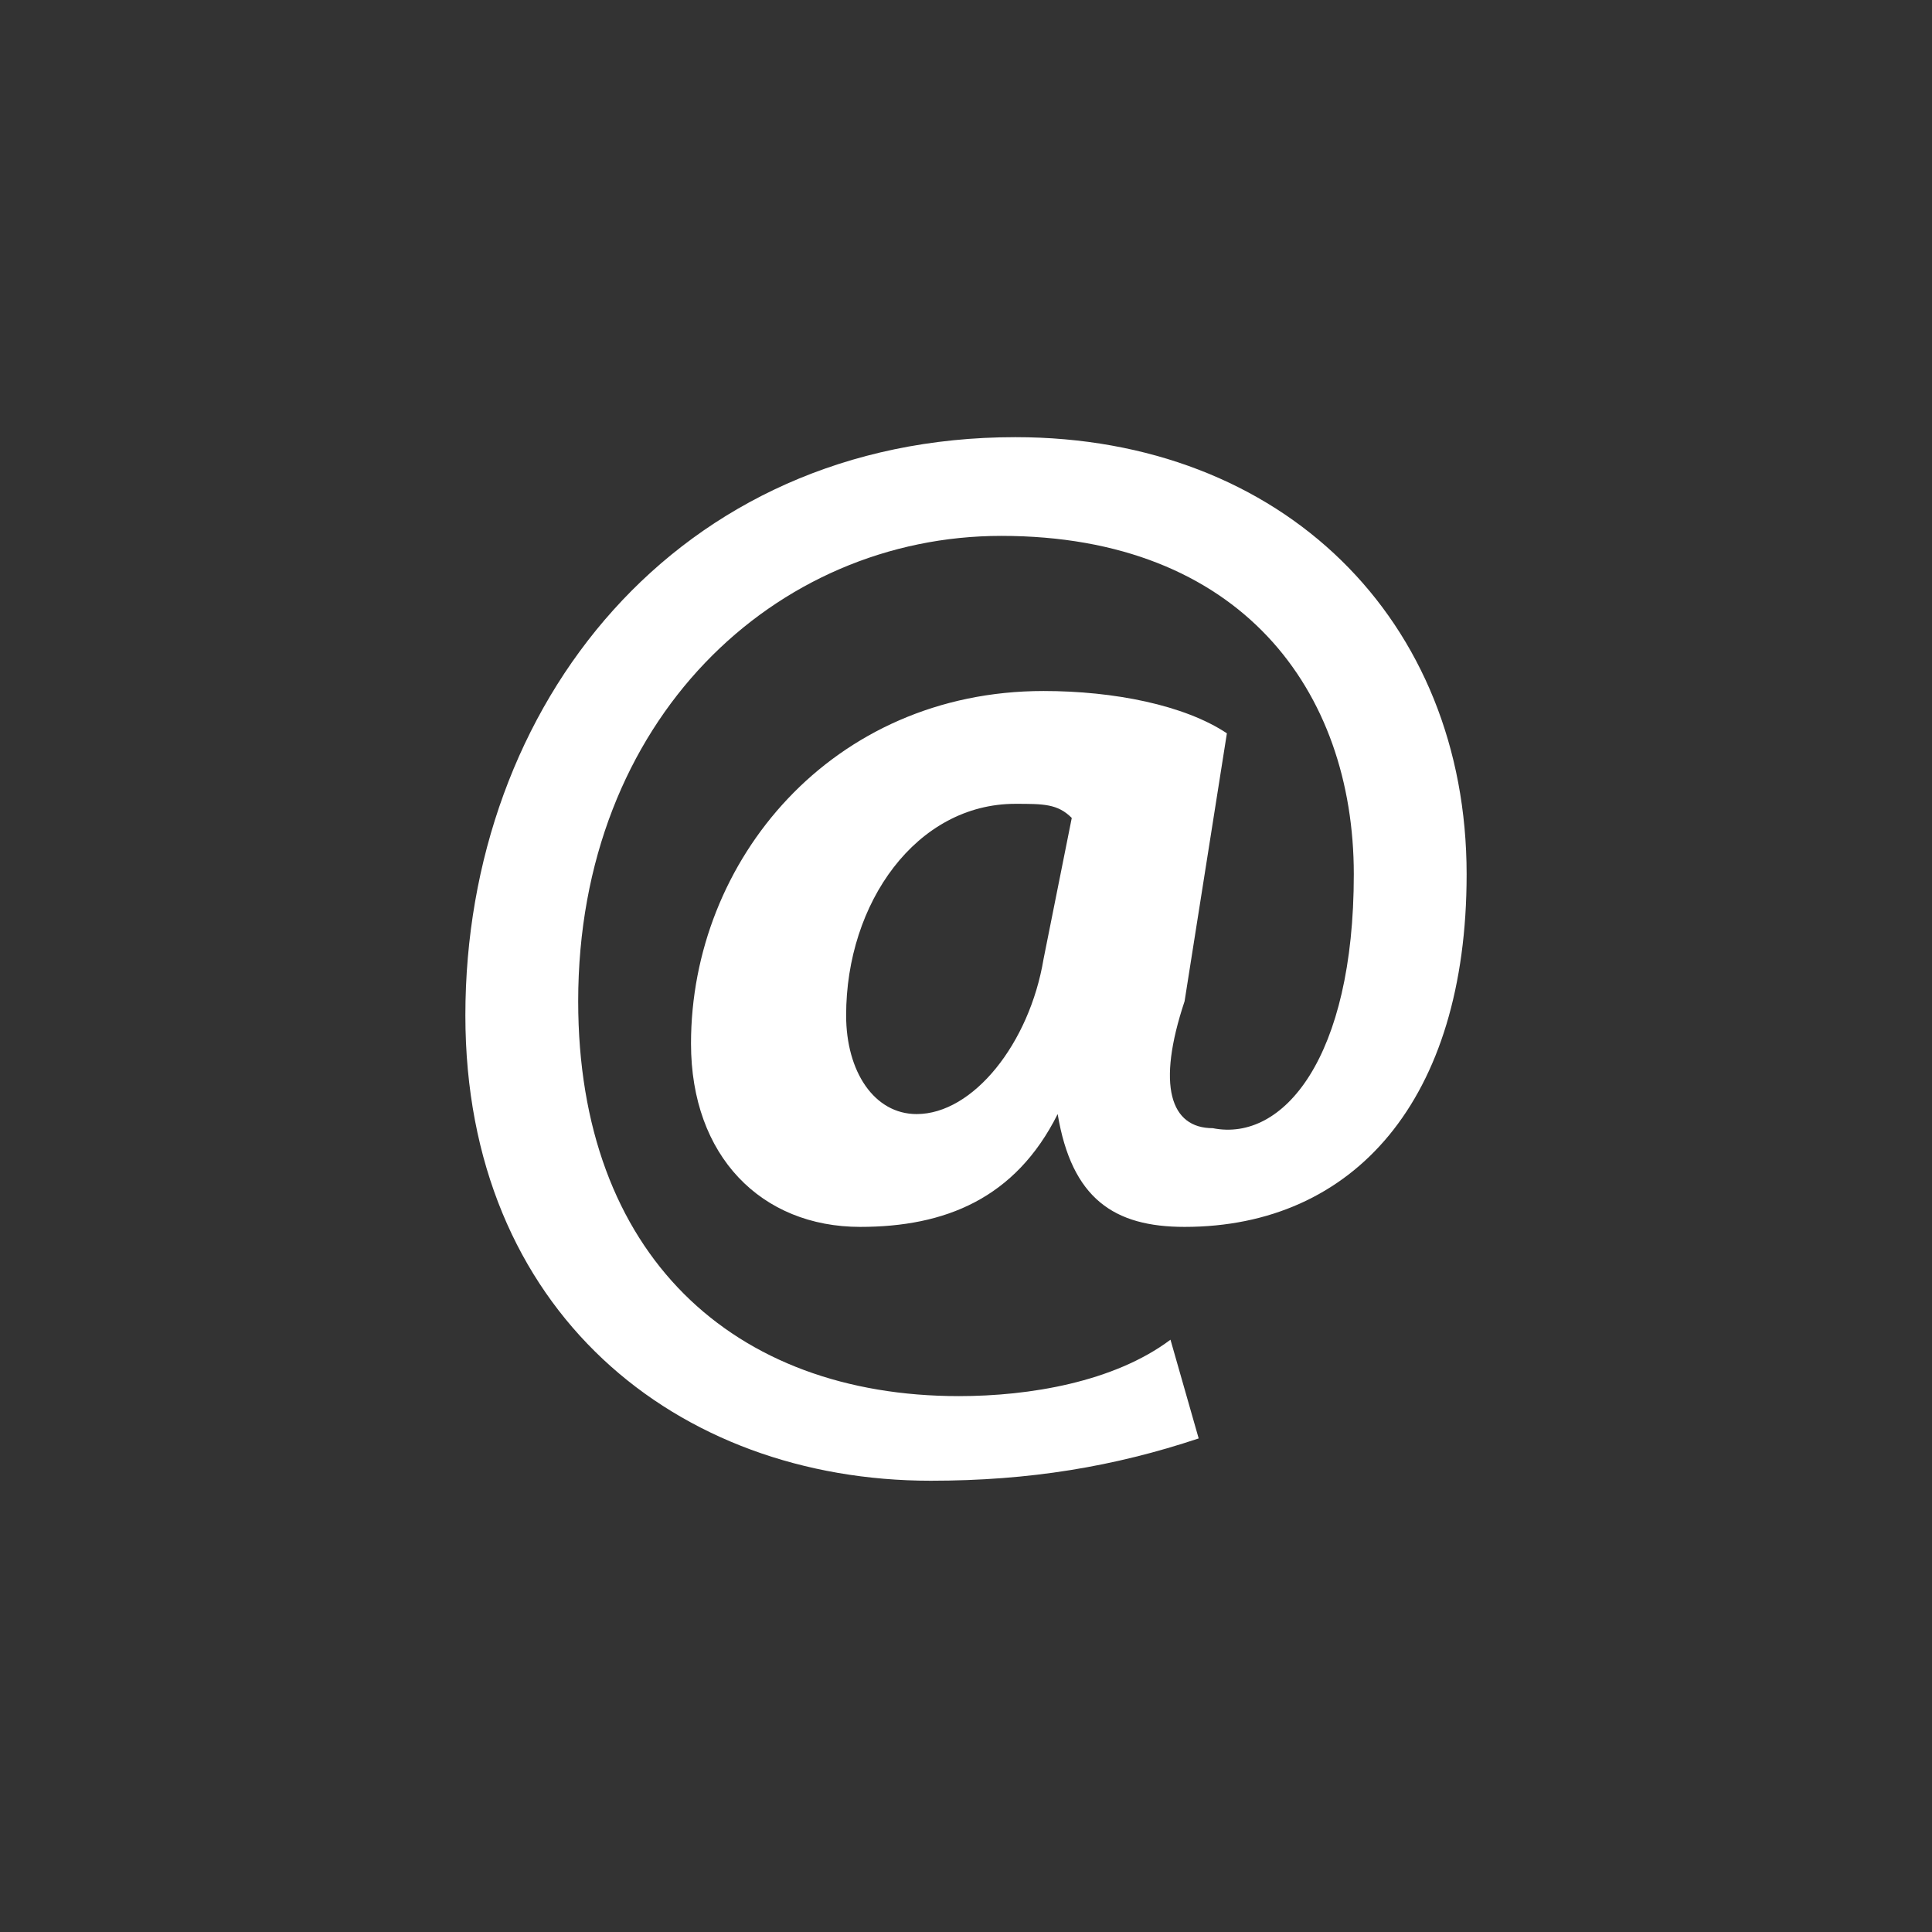
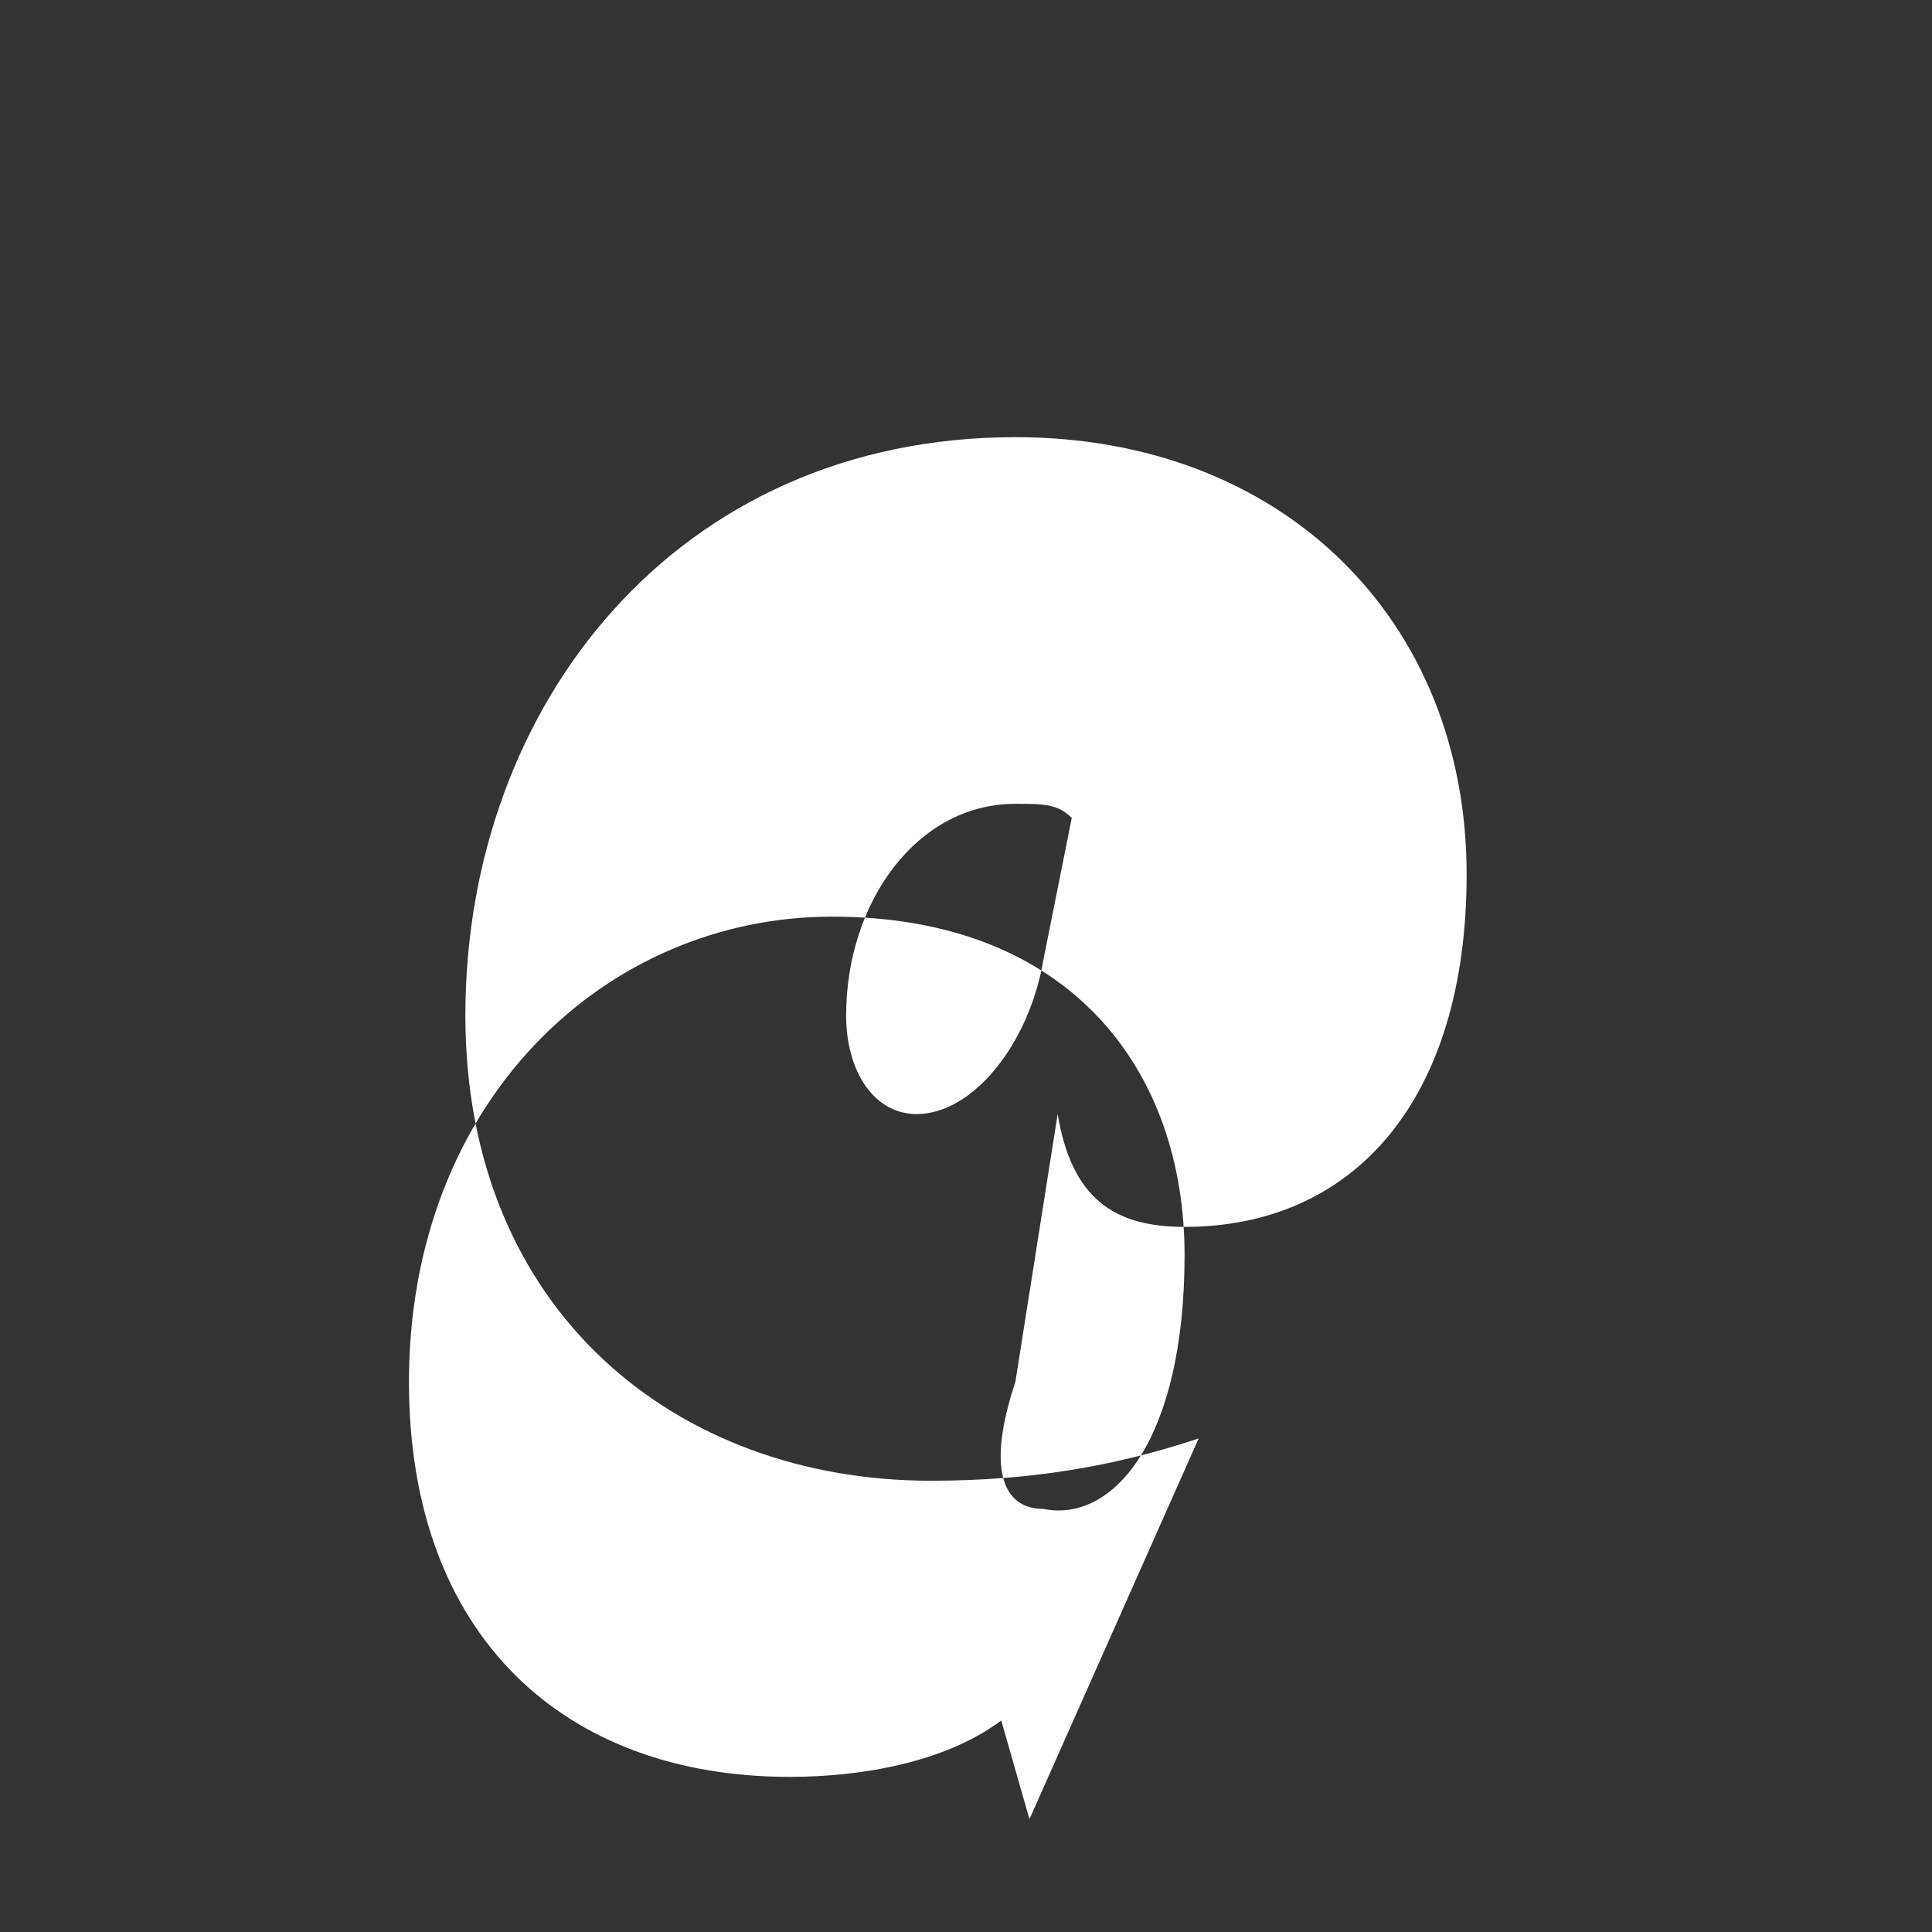
<svg xmlns="http://www.w3.org/2000/svg" xml:space="preserve" width="30.012mm" height="30.012mm" version="1.1" style="shape-rendering:geometricPrecision; text-rendering:geometricPrecision; image-rendering:optimizeQuality; fill-rule:evenodd; clip-rule:evenodd" viewBox="0 0 137 137">
  <rect x="0" y="0" width="137" height="137" fill="#333333" stroke="none" />
  <defs>
    <style type="text/css">
   
    .fil2 {fill:#ffffff}
    .fil1 {fill:none;fill-rule:nonzero}
    .fil0 {fill:none}
   
  </style>
  </defs>
  <g id="Capa_x0020_1">
    <g id="_442230384">
-       <path class="fil0" d="M68 5c36,0 64,28 64,63 0,36 -28,64 -64,64 -35,0 -63,-28 -63,-64 0,-35 28,-63 63,-63z" />
      <path class="fil1" d="M68 0c19,0 36,8 49,20 12,12 20,30 20,48 0,19 -8,36 -20,49 -13,12 -30,20 -49,20 -18,0 -36,-8 -48,-20 -12,-13 -20,-30 -20,-49 0,-18 8,-36 20,-48 12,-12 30,-20 48,-20zm42 27c-11,-11 -25,-17 -42,-17 -16,0 -30,6 -41,17 -11,11 -17,25 -17,41 0,17 6,31 17,42 11,11 25,17 41,17 17,0 31,-6 42,-17 11,-11 17,-25 17,-42 0,-16 -6,-30 -17,-41z" />
-       <path class="fil2" d="M76 58c-1,-1 -2,-1 -4,-1 -7,0 -12,7 -12,15 0,4 2,7 5,7 4,0 8,-5 9,-11l2 -10zm9 44c-6,2 -12,3 -19,3 -18,0 -33,-12 -33,-33 0,-22 15,-41 39,-41 19,0 32,13 32,31 0,16 -8,25 -20,25 -5,0 -8,-2 -9,-8l0 0c-3,6 -8,8 -14,8 -7,0 -12,-5 -12,-13 0,-13 10,-25 25,-25 5,0 10,1 13,3l-3 19c-2,6 -1,9 2,9 5,1 10,-5 10,-18 0,-13 -8,-24 -25,-24 -16,0 -30,13 -30,33 0,18 11,28 27,28 5,0 11,-1 15,-4l2 7z" />
+       <path class="fil2" d="M76 58c-1,-1 -2,-1 -4,-1 -7,0 -12,7 -12,15 0,4 2,7 5,7 4,0 8,-5 9,-11l2 -10zm9 44c-6,2 -12,3 -19,3 -18,0 -33,-12 -33,-33 0,-22 15,-41 39,-41 19,0 32,13 32,31 0,16 -8,25 -20,25 -5,0 -8,-2 -9,-8l0 0l-3 19c-2,6 -1,9 2,9 5,1 10,-5 10,-18 0,-13 -8,-24 -25,-24 -16,0 -30,13 -30,33 0,18 11,28 27,28 5,0 11,-1 15,-4l2 7z" />
    </g>
  </g>
</svg>